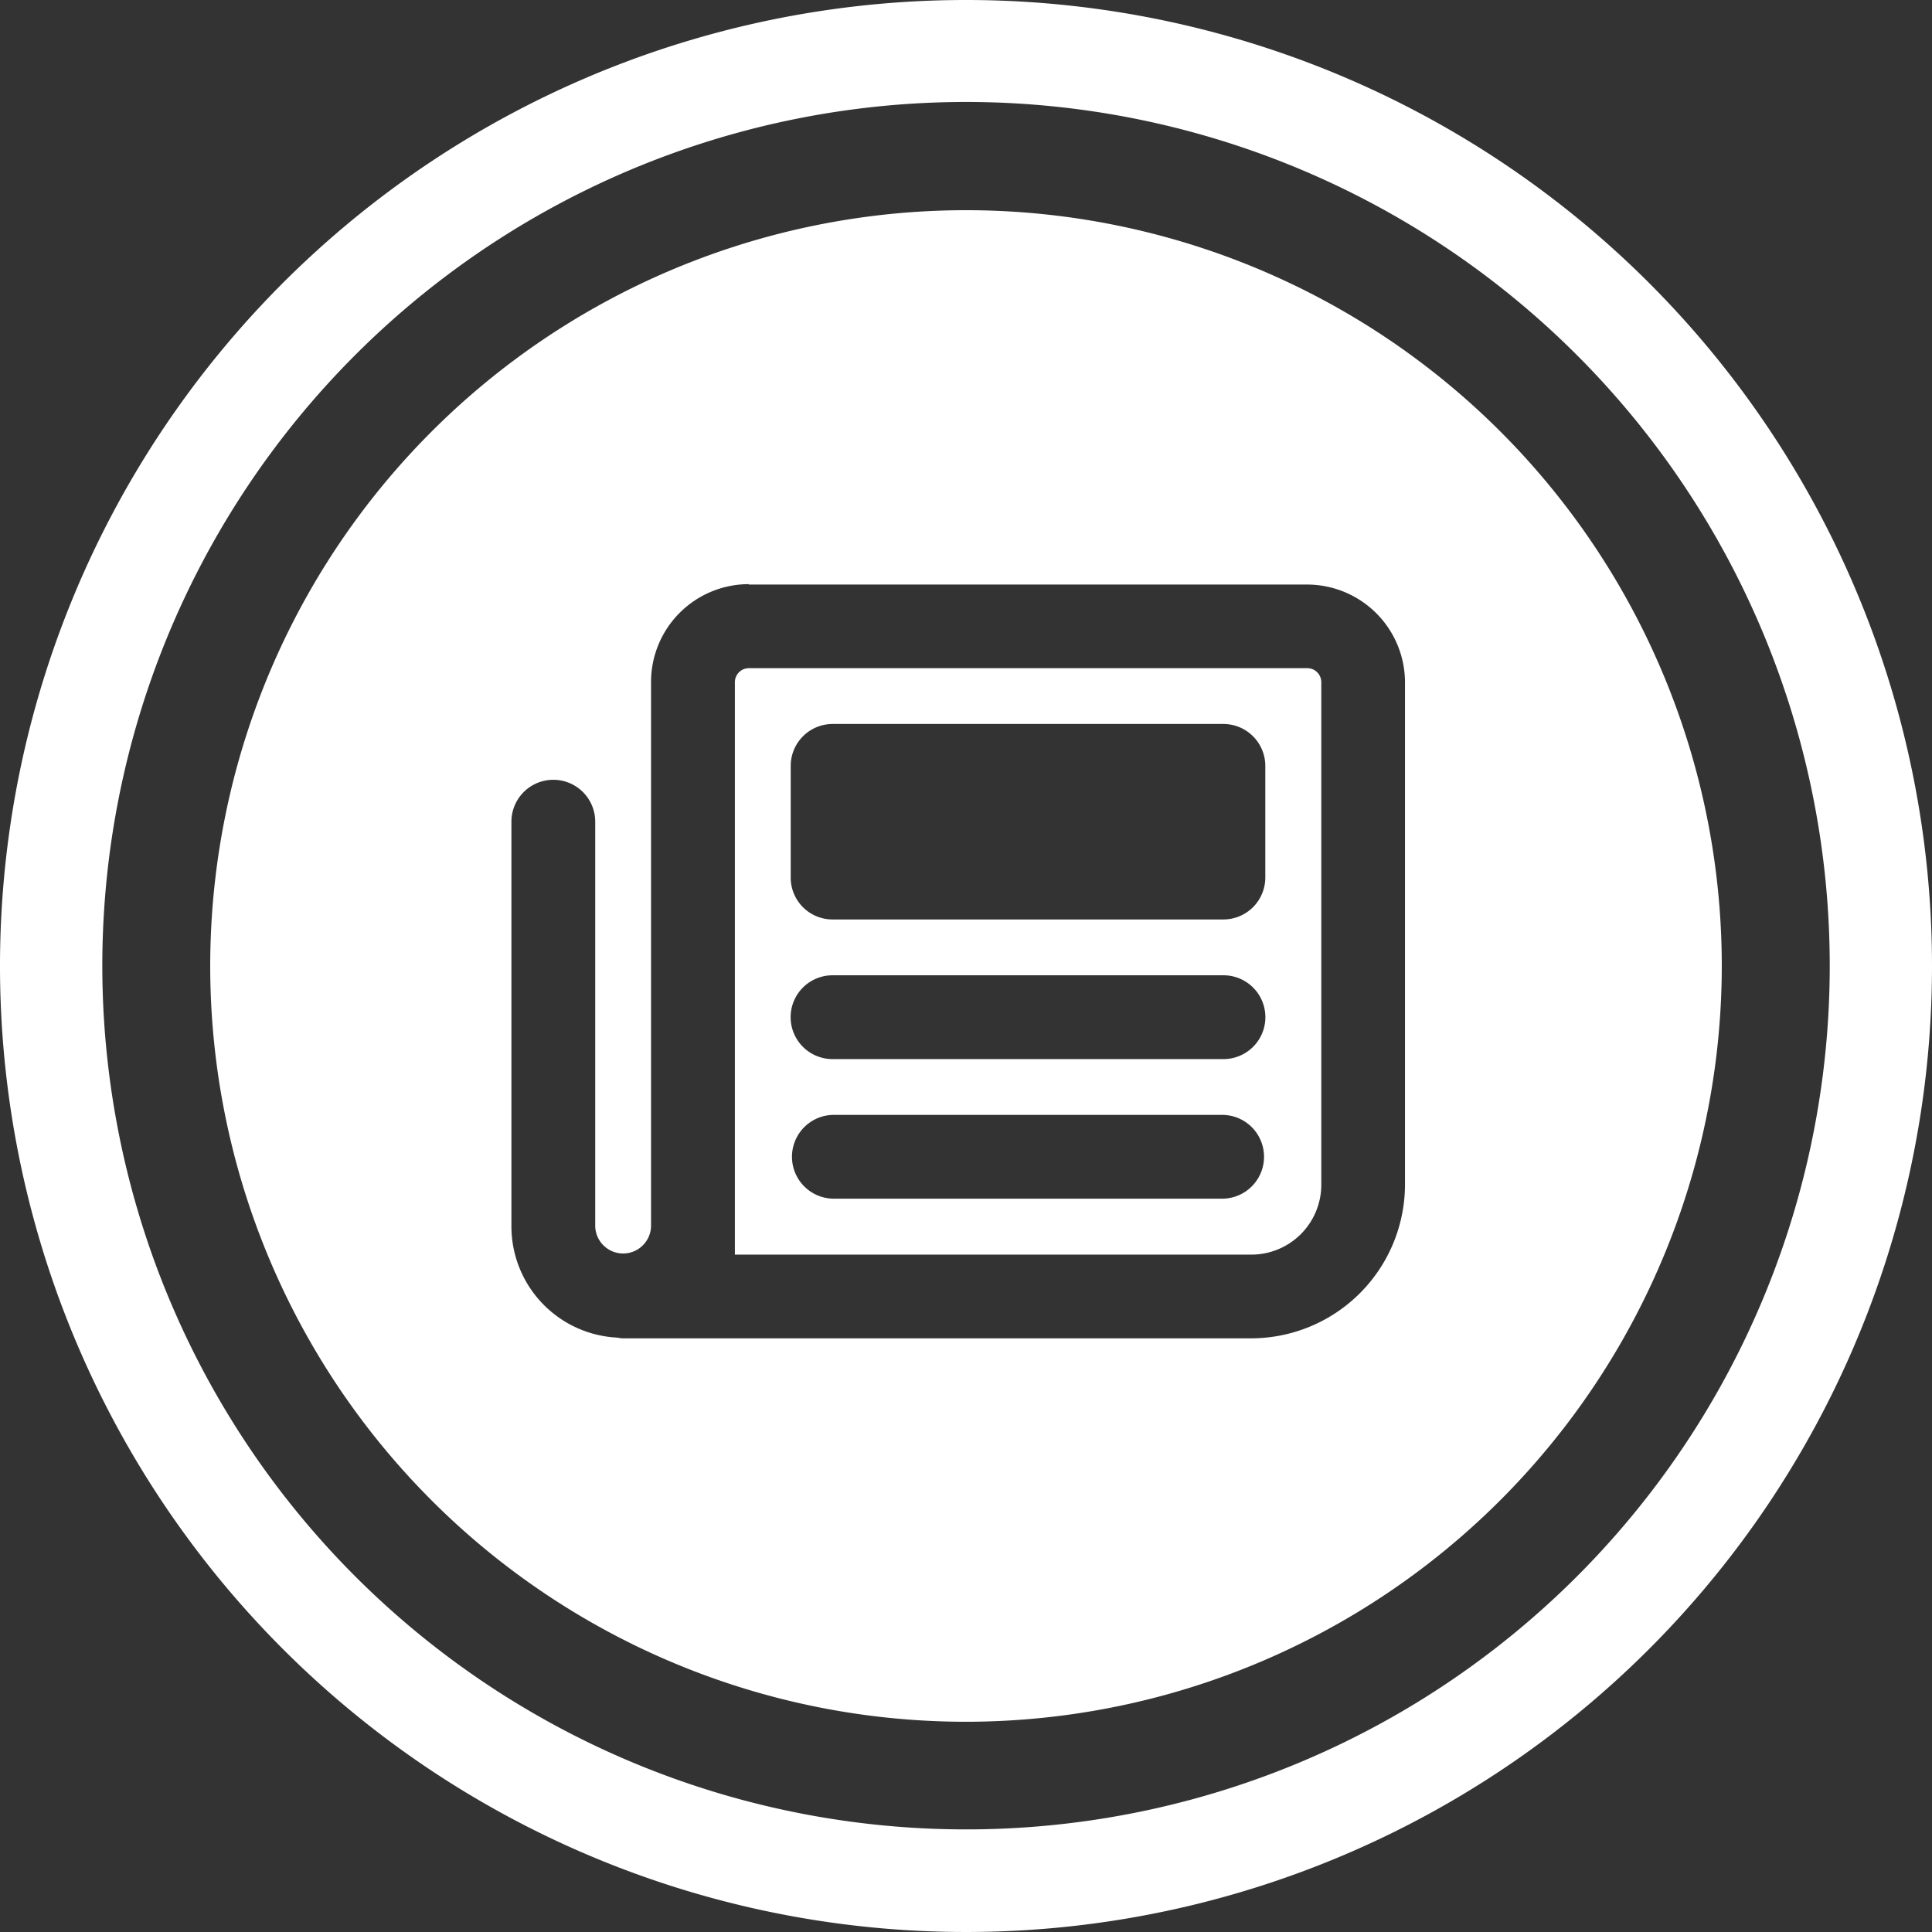
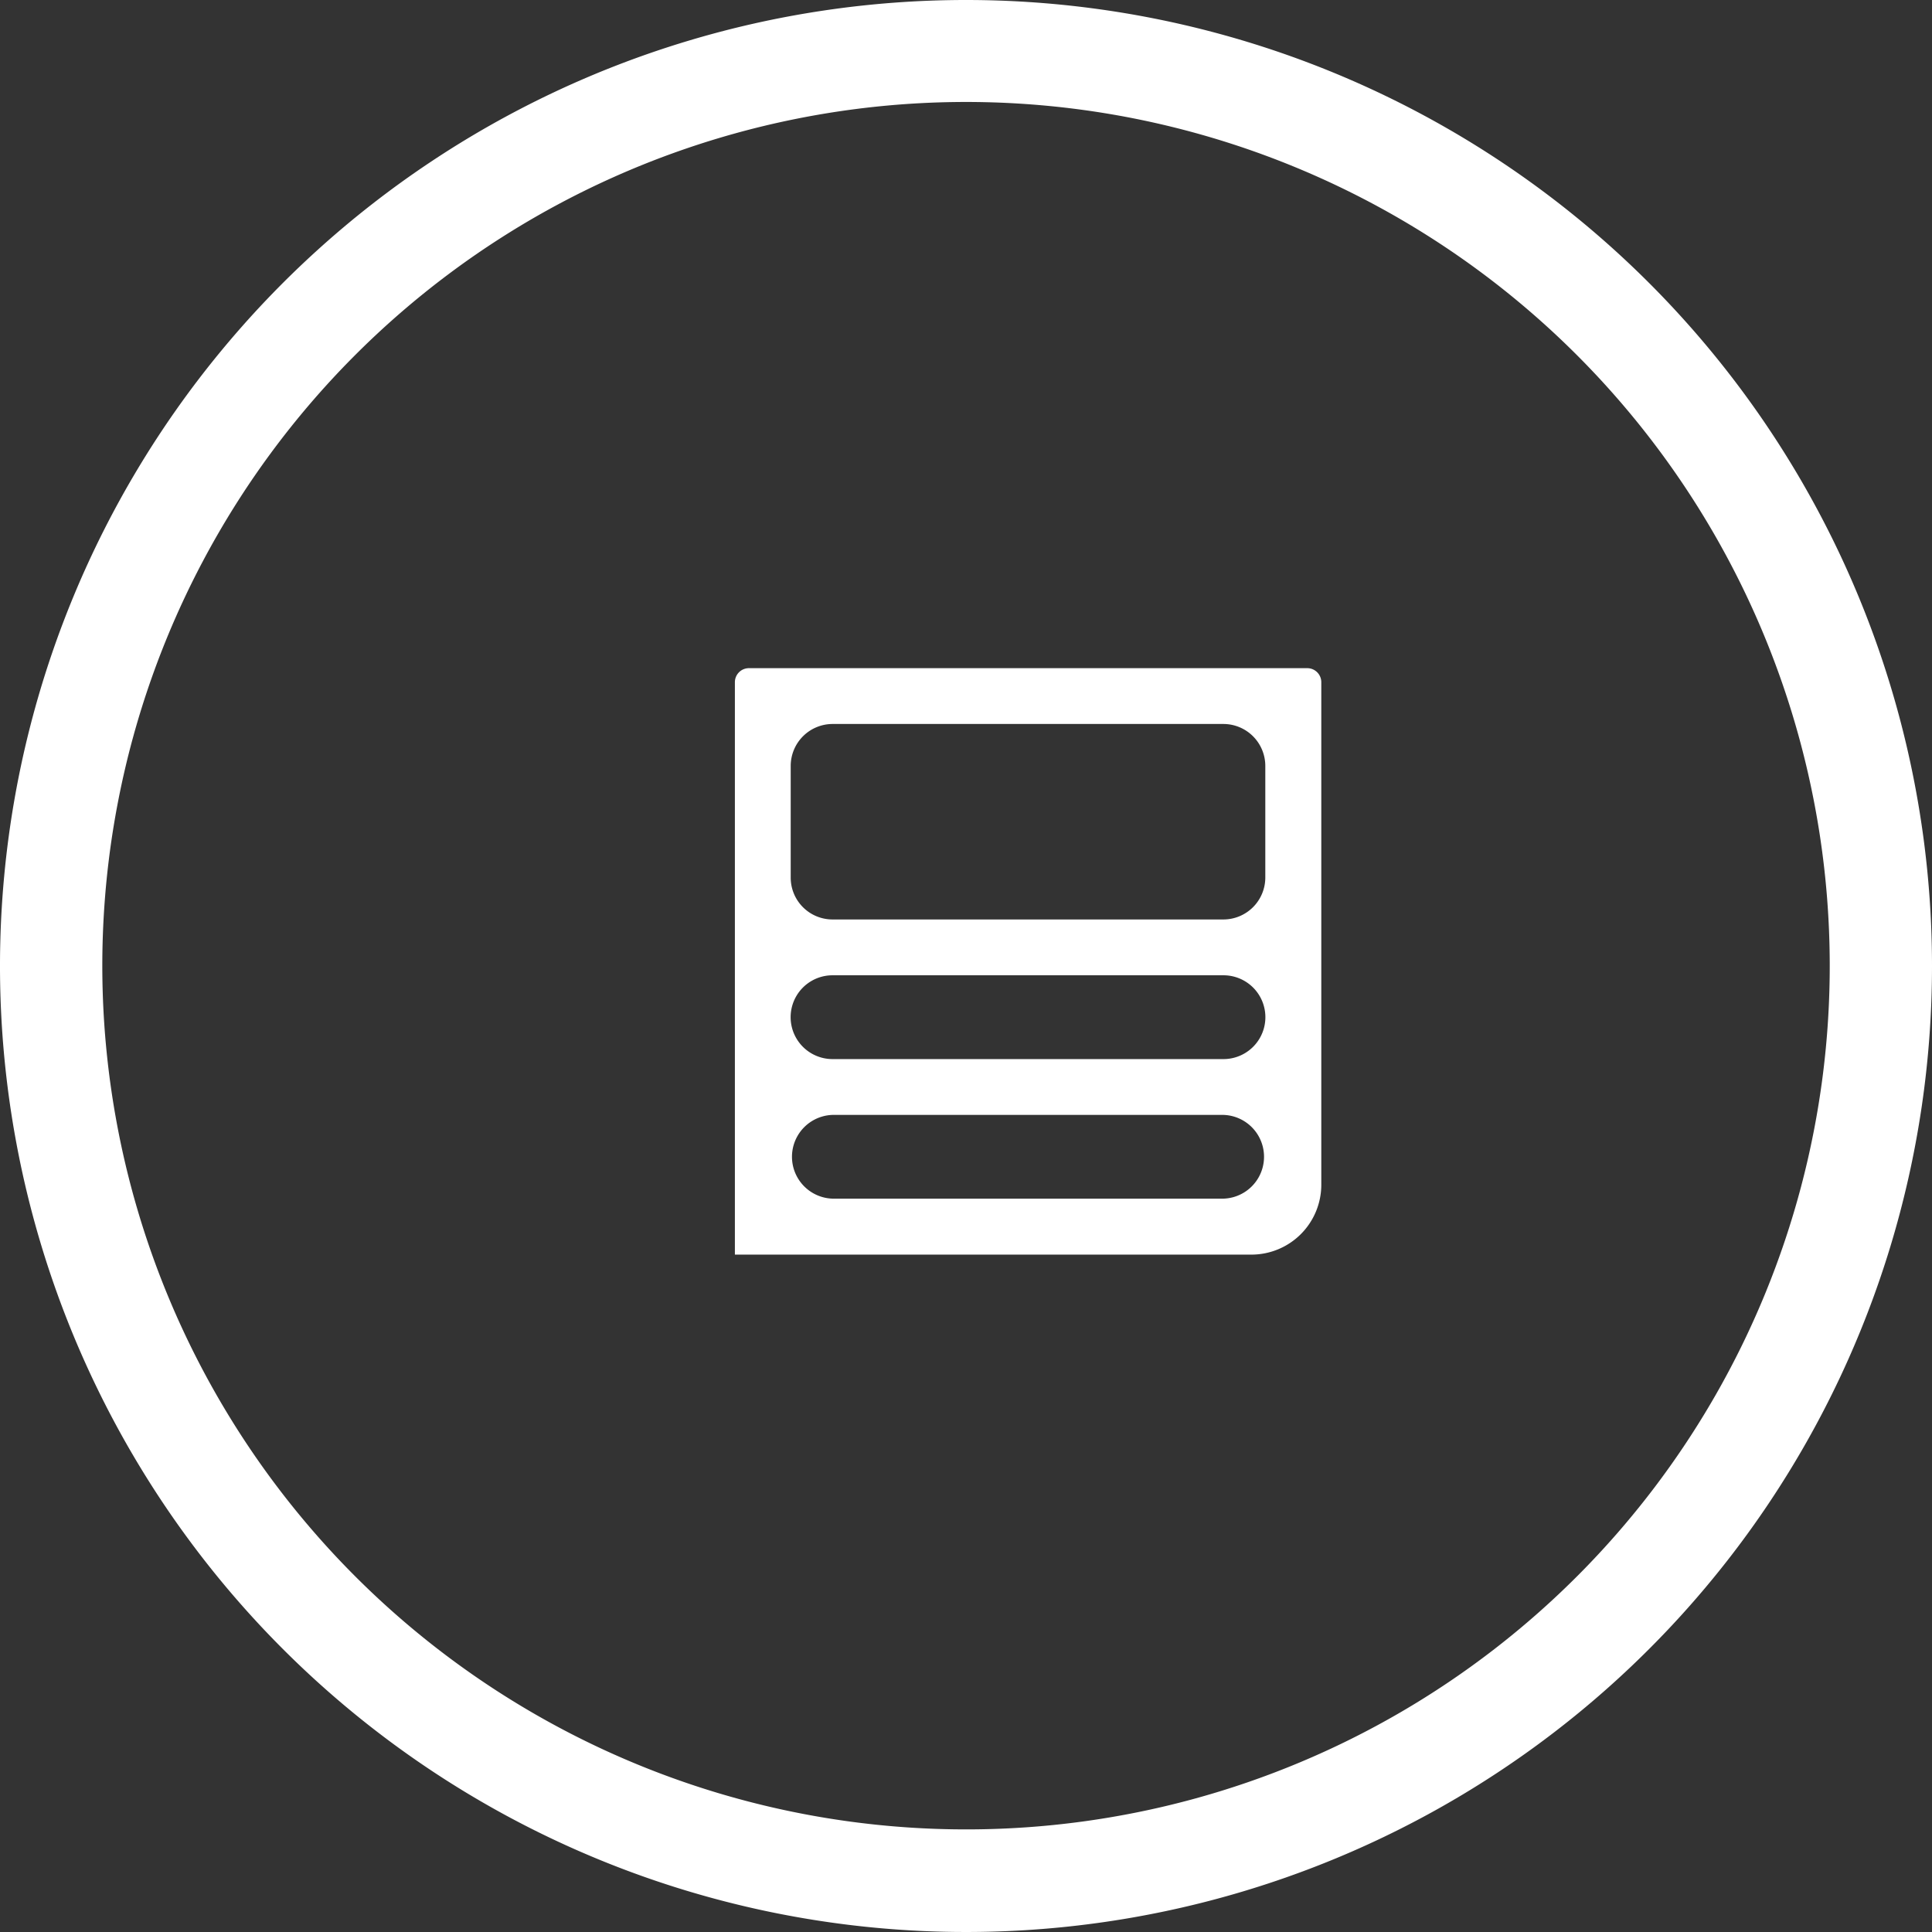
<svg xmlns="http://www.w3.org/2000/svg" viewBox="0 0 90.718 90.718">
  <rect x="0" y="0" width="90.718" height="90.718" fill="#333333" stroke="none" />
  <defs>
    <style>
      .cls-1 {
        fill: #fff;
      }
    </style>
  </defs>
  <g id="Group_1561" data-name="Group 1561" transform="translate(0 0)">
    <path id="Path_1289" data-name="Path 1289" class="cls-1" d="M427.409,1.8a45.359,45.359,0,1,0,45.359,45.359A45.359,45.359,0,0,0,427.409,1.8Zm.148,85.9h-.016a40.556,40.556,0,1,1,40.425-40.689v.016A40.541,40.541,0,0,1,427.557,87.7Z" transform="translate(-382.05 -1.8)" />
    <g id="Group_1496" data-name="Group 1496" transform="translate(9.871 9.871)">
      <path id="Path_1290" data-name="Path 1290" class="cls-1" d="M518.723,101.63H492.5a.659.659,0,0,0-.657.657v26.88H516.1a3.282,3.282,0,0,0,3.278-3.278v-23.6A.659.659,0,0,0,518.723,101.63Zm-24.259,4.588a1.97,1.97,0,0,1,1.964-1.967h18.357a1.97,1.97,0,0,1,1.964,1.967v5.245a1.97,1.97,0,0,1-1.964,1.967h-18.36a1.965,1.965,0,0,1-1.961-1.967Zm20.321,20.321H496.428a1.967,1.967,0,0,1,0-3.932h18.357a1.967,1.967,0,0,1,0,3.932Zm0-6.553H496.428a1.967,1.967,0,0,1,0-3.935h18.357a1.967,1.967,0,1,1,0,3.935Z" transform="translate(-467.207 -80.127)" />
-       <path id="Path_1291" data-name="Path 1291" class="cls-1" d="M484.435,68.568a35.488,35.488,0,1,0-35.359,35.617,35.512,35.512,0,0,0,35.359-35.617Zm-14.875,10.4a7.231,7.231,0,0,1-7.212,7.213h-29.5c-.135,0-.261-.041-.4-.041a5.231,5.231,0,0,1-4.846-5.2V61.922a1.967,1.967,0,1,1,3.935,0v19a1.311,1.311,0,0,0,2.621,0V55.356a4.594,4.594,0,0,1,4.588-4.588l0,.019h26.229a4.6,4.6,0,0,1,4.585,4.579Z" transform="translate(-413.459 -33.21)" />
    </g>
  </g>
</svg>